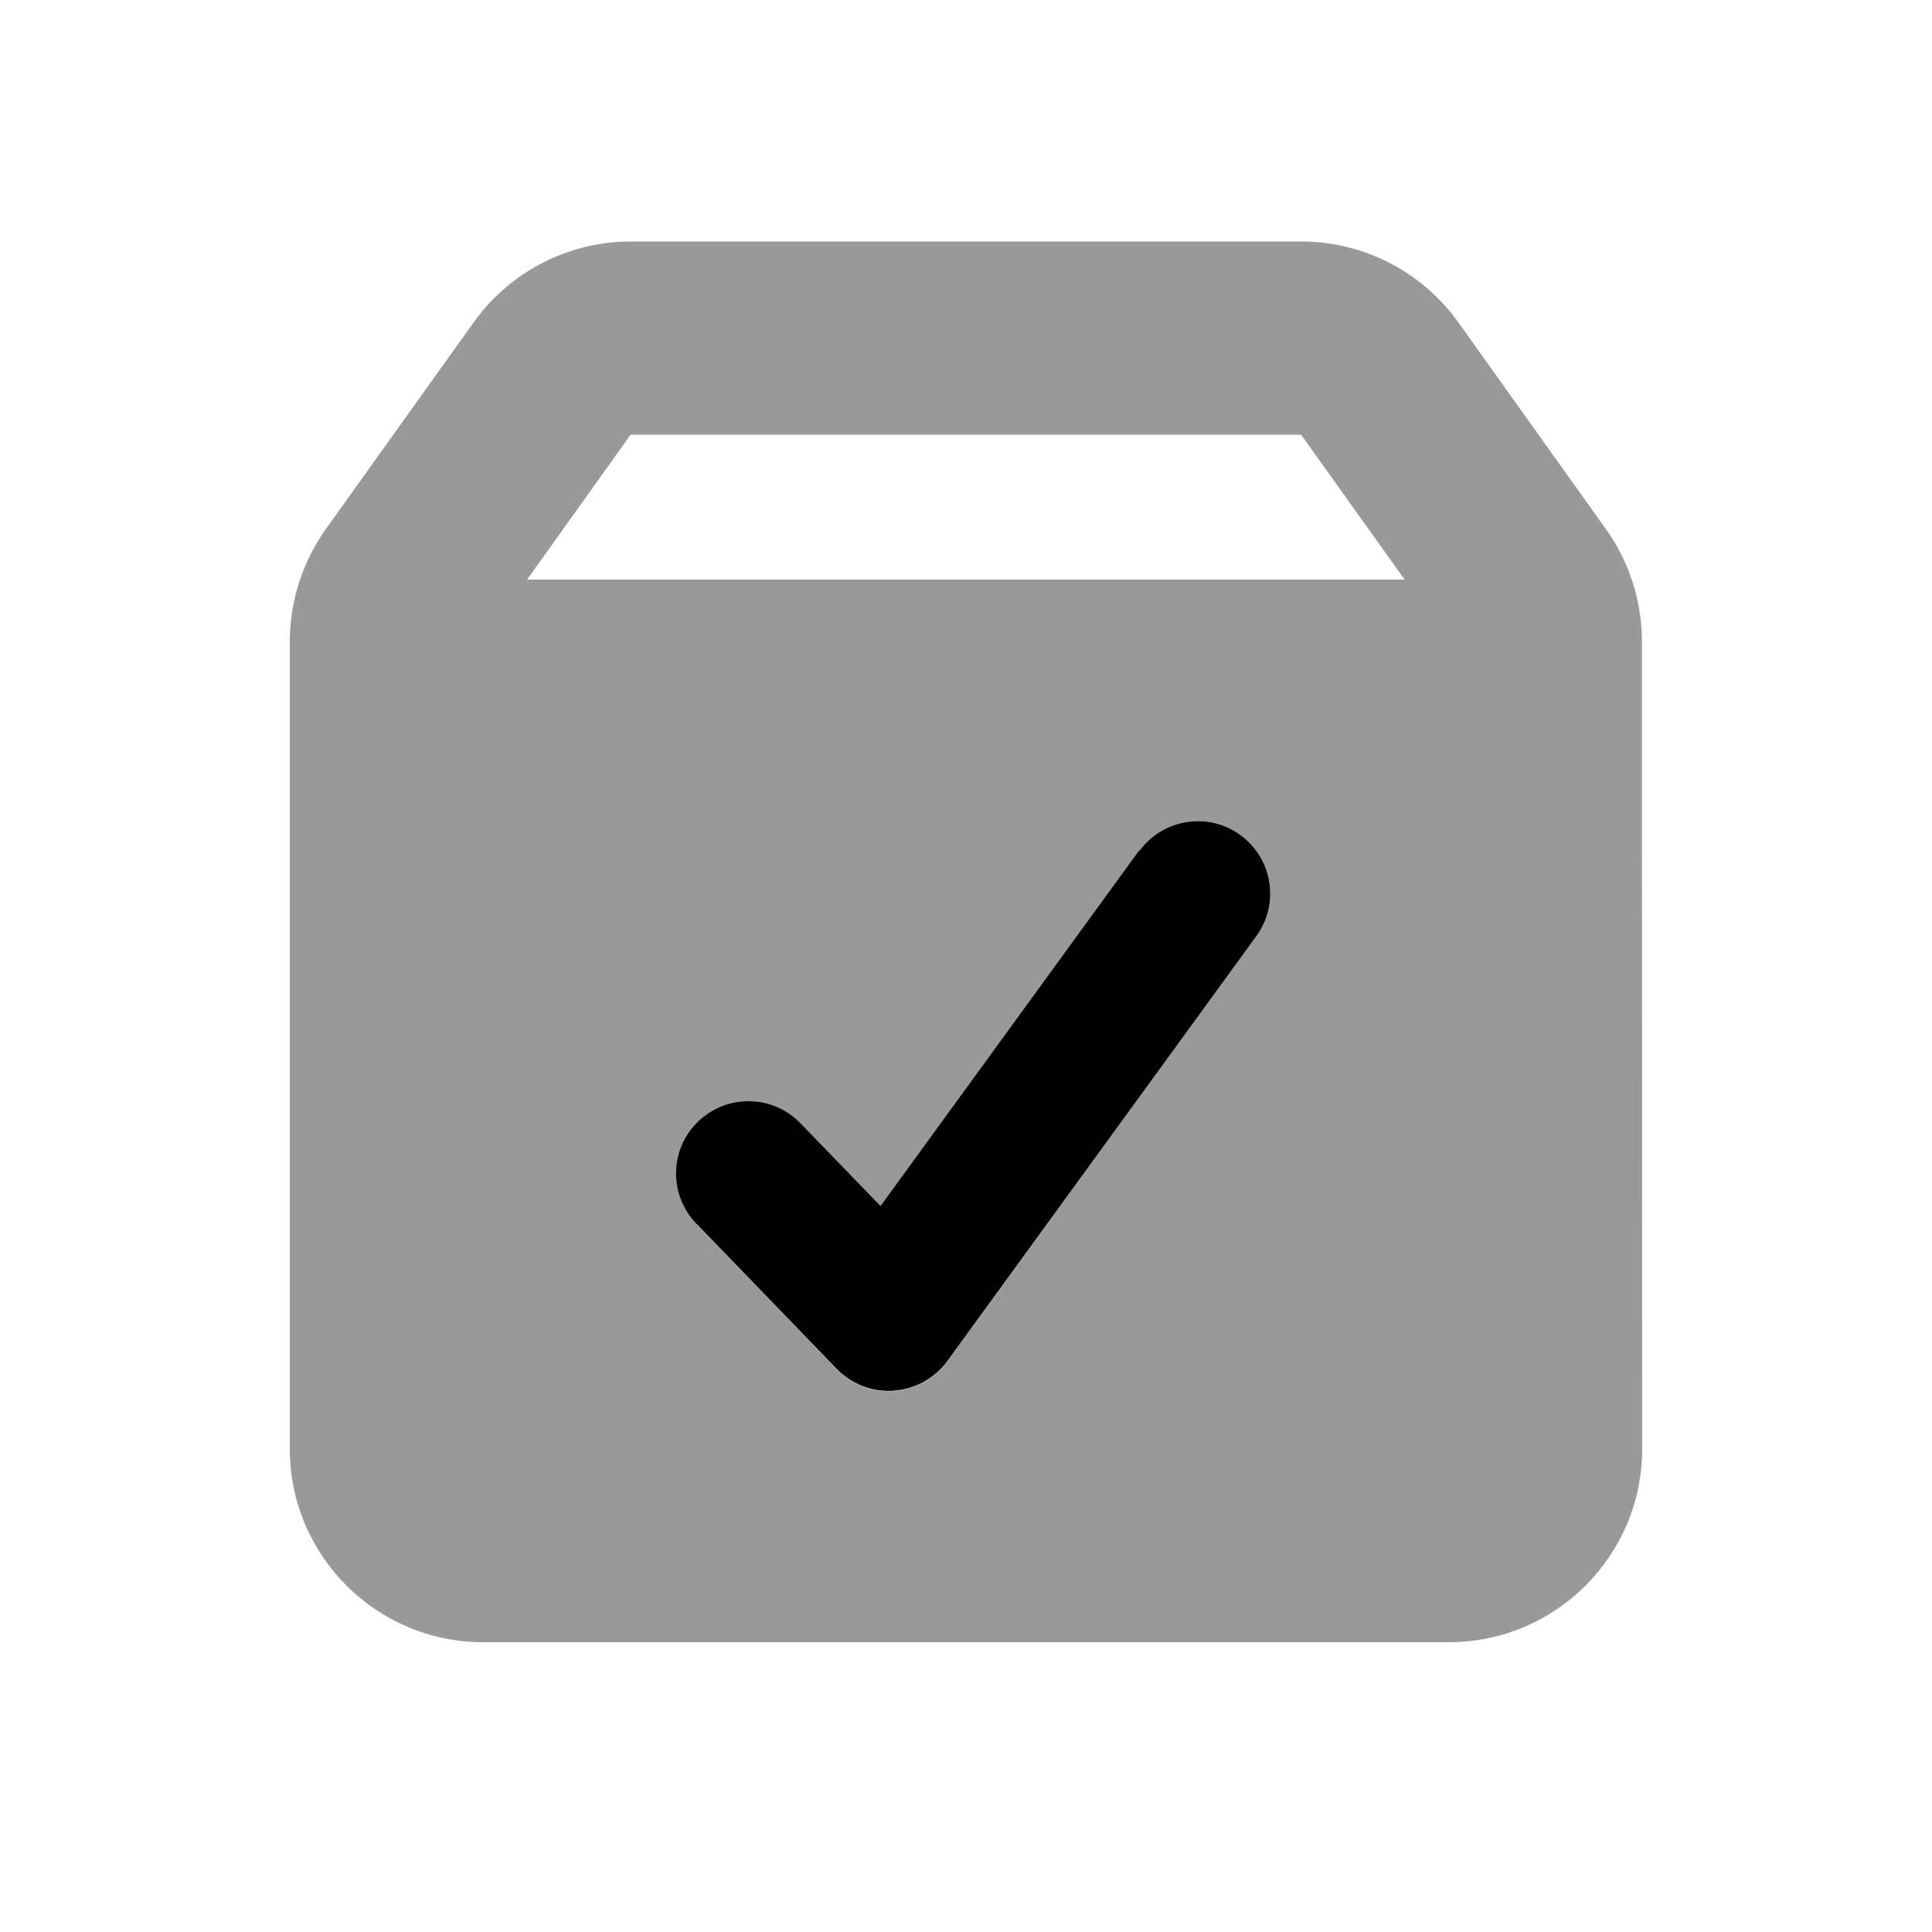
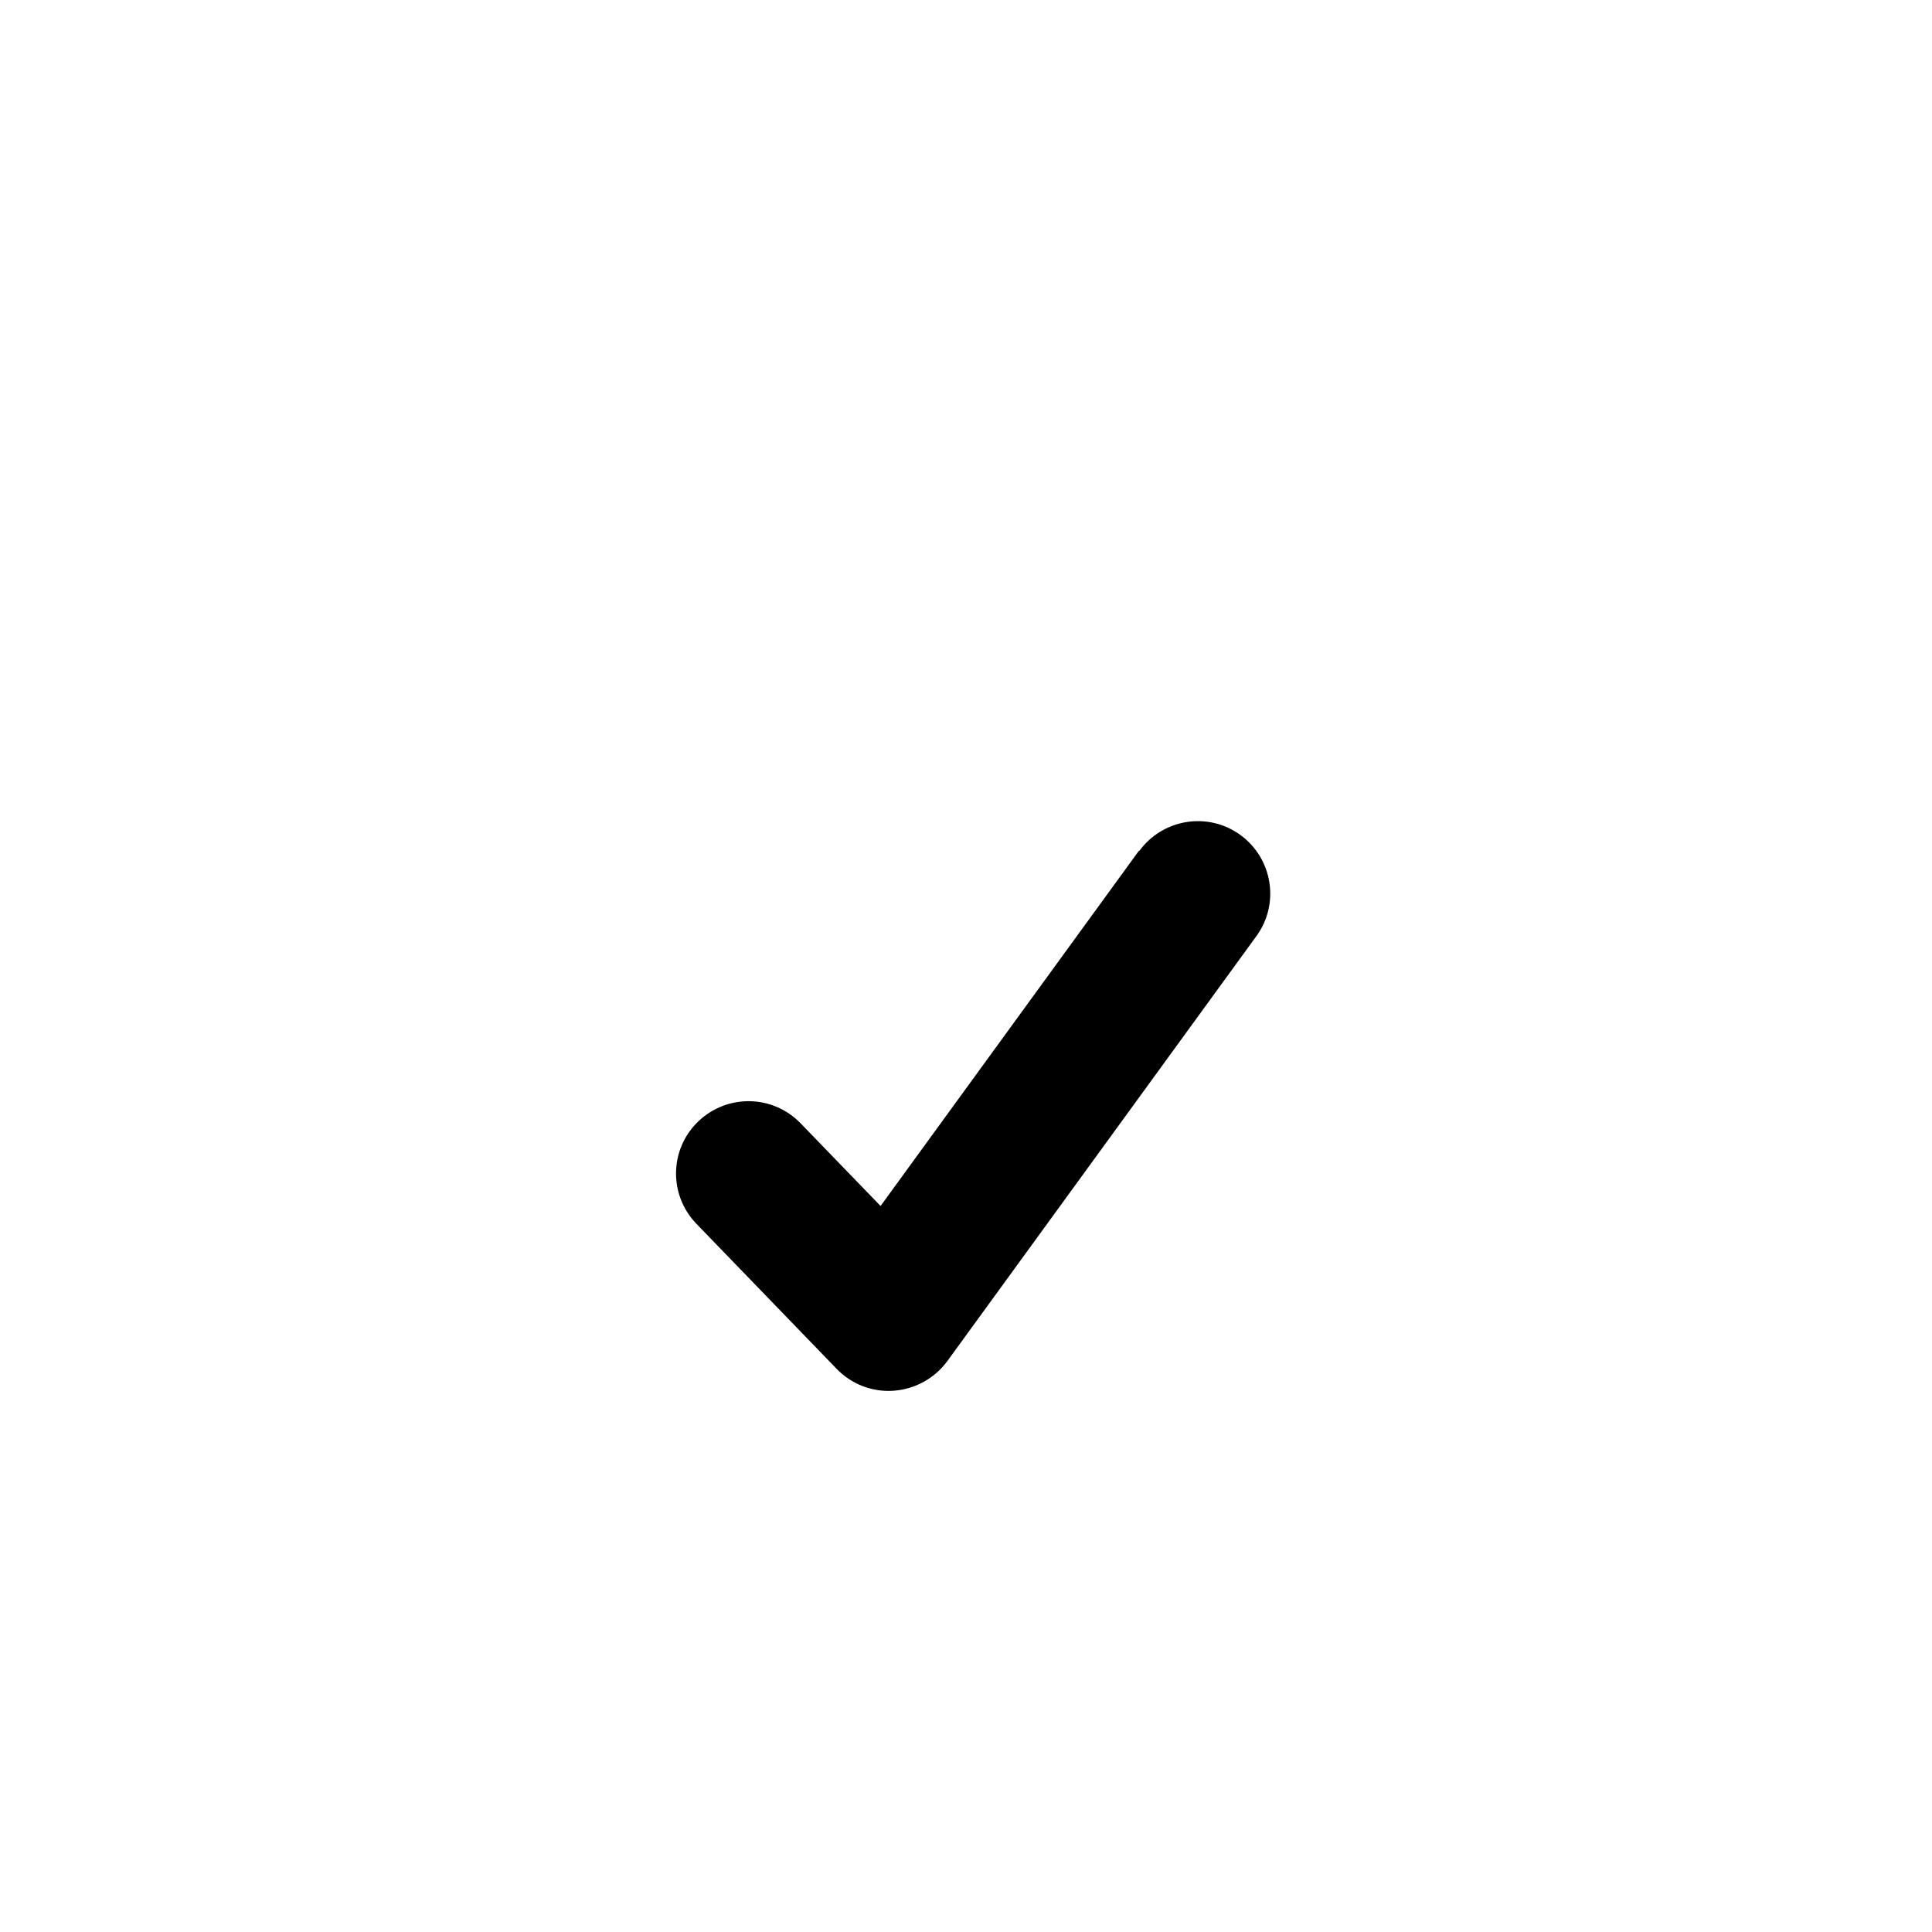
<svg xmlns="http://www.w3.org/2000/svg" viewBox="0 0 640 640">
-   <path opacity=".4" fill="currentColor" d="M96 212.5C96 199.2 100.2 186.2 107.9 175.3L156.9 106.8C168.9 90 188.3 80 208.9 80L431 80C451.7 80 471.1 90 483.1 106.8L532 175.3C539.8 186.2 543.9 199.2 543.9 212.5L544 480C544 515.3 515.3 544 480 544L160 544C124.7 544 96 515.3 96 480L96 212.5zM174.6 192L465.3 192L431 144L208.9 144L174.6 192zM230.7 405.5L277.1 453.5C282 458.6 288.9 461.3 296 460.8C303.1 460.3 309.6 456.7 313.8 451L416.2 310.1C424 299.4 421.6 284.4 410.9 276.6C400.2 268.8 385.2 271.2 377.4 281.9L291.8 399.6L265.3 372.2C256.1 362.7 240.9 362.4 231.4 371.6C221.9 380.8 221.6 396 230.8 405.5z" />
  <path fill="currentColor" d="M377.4 281.9C385.2 271.2 400.2 268.8 410.9 276.6C421.6 284.4 424 299.4 416.2 310.1L313.8 450.9C309.6 456.6 303.1 460.2 296 460.7C288.9 461.2 282 458.5 277.1 453.4L230.7 405.4C221.5 395.9 221.7 380.7 231.3 371.5C240.9 362.3 256 362.6 265.2 372.1L291.7 399.5L377.3 281.8z" />
</svg>